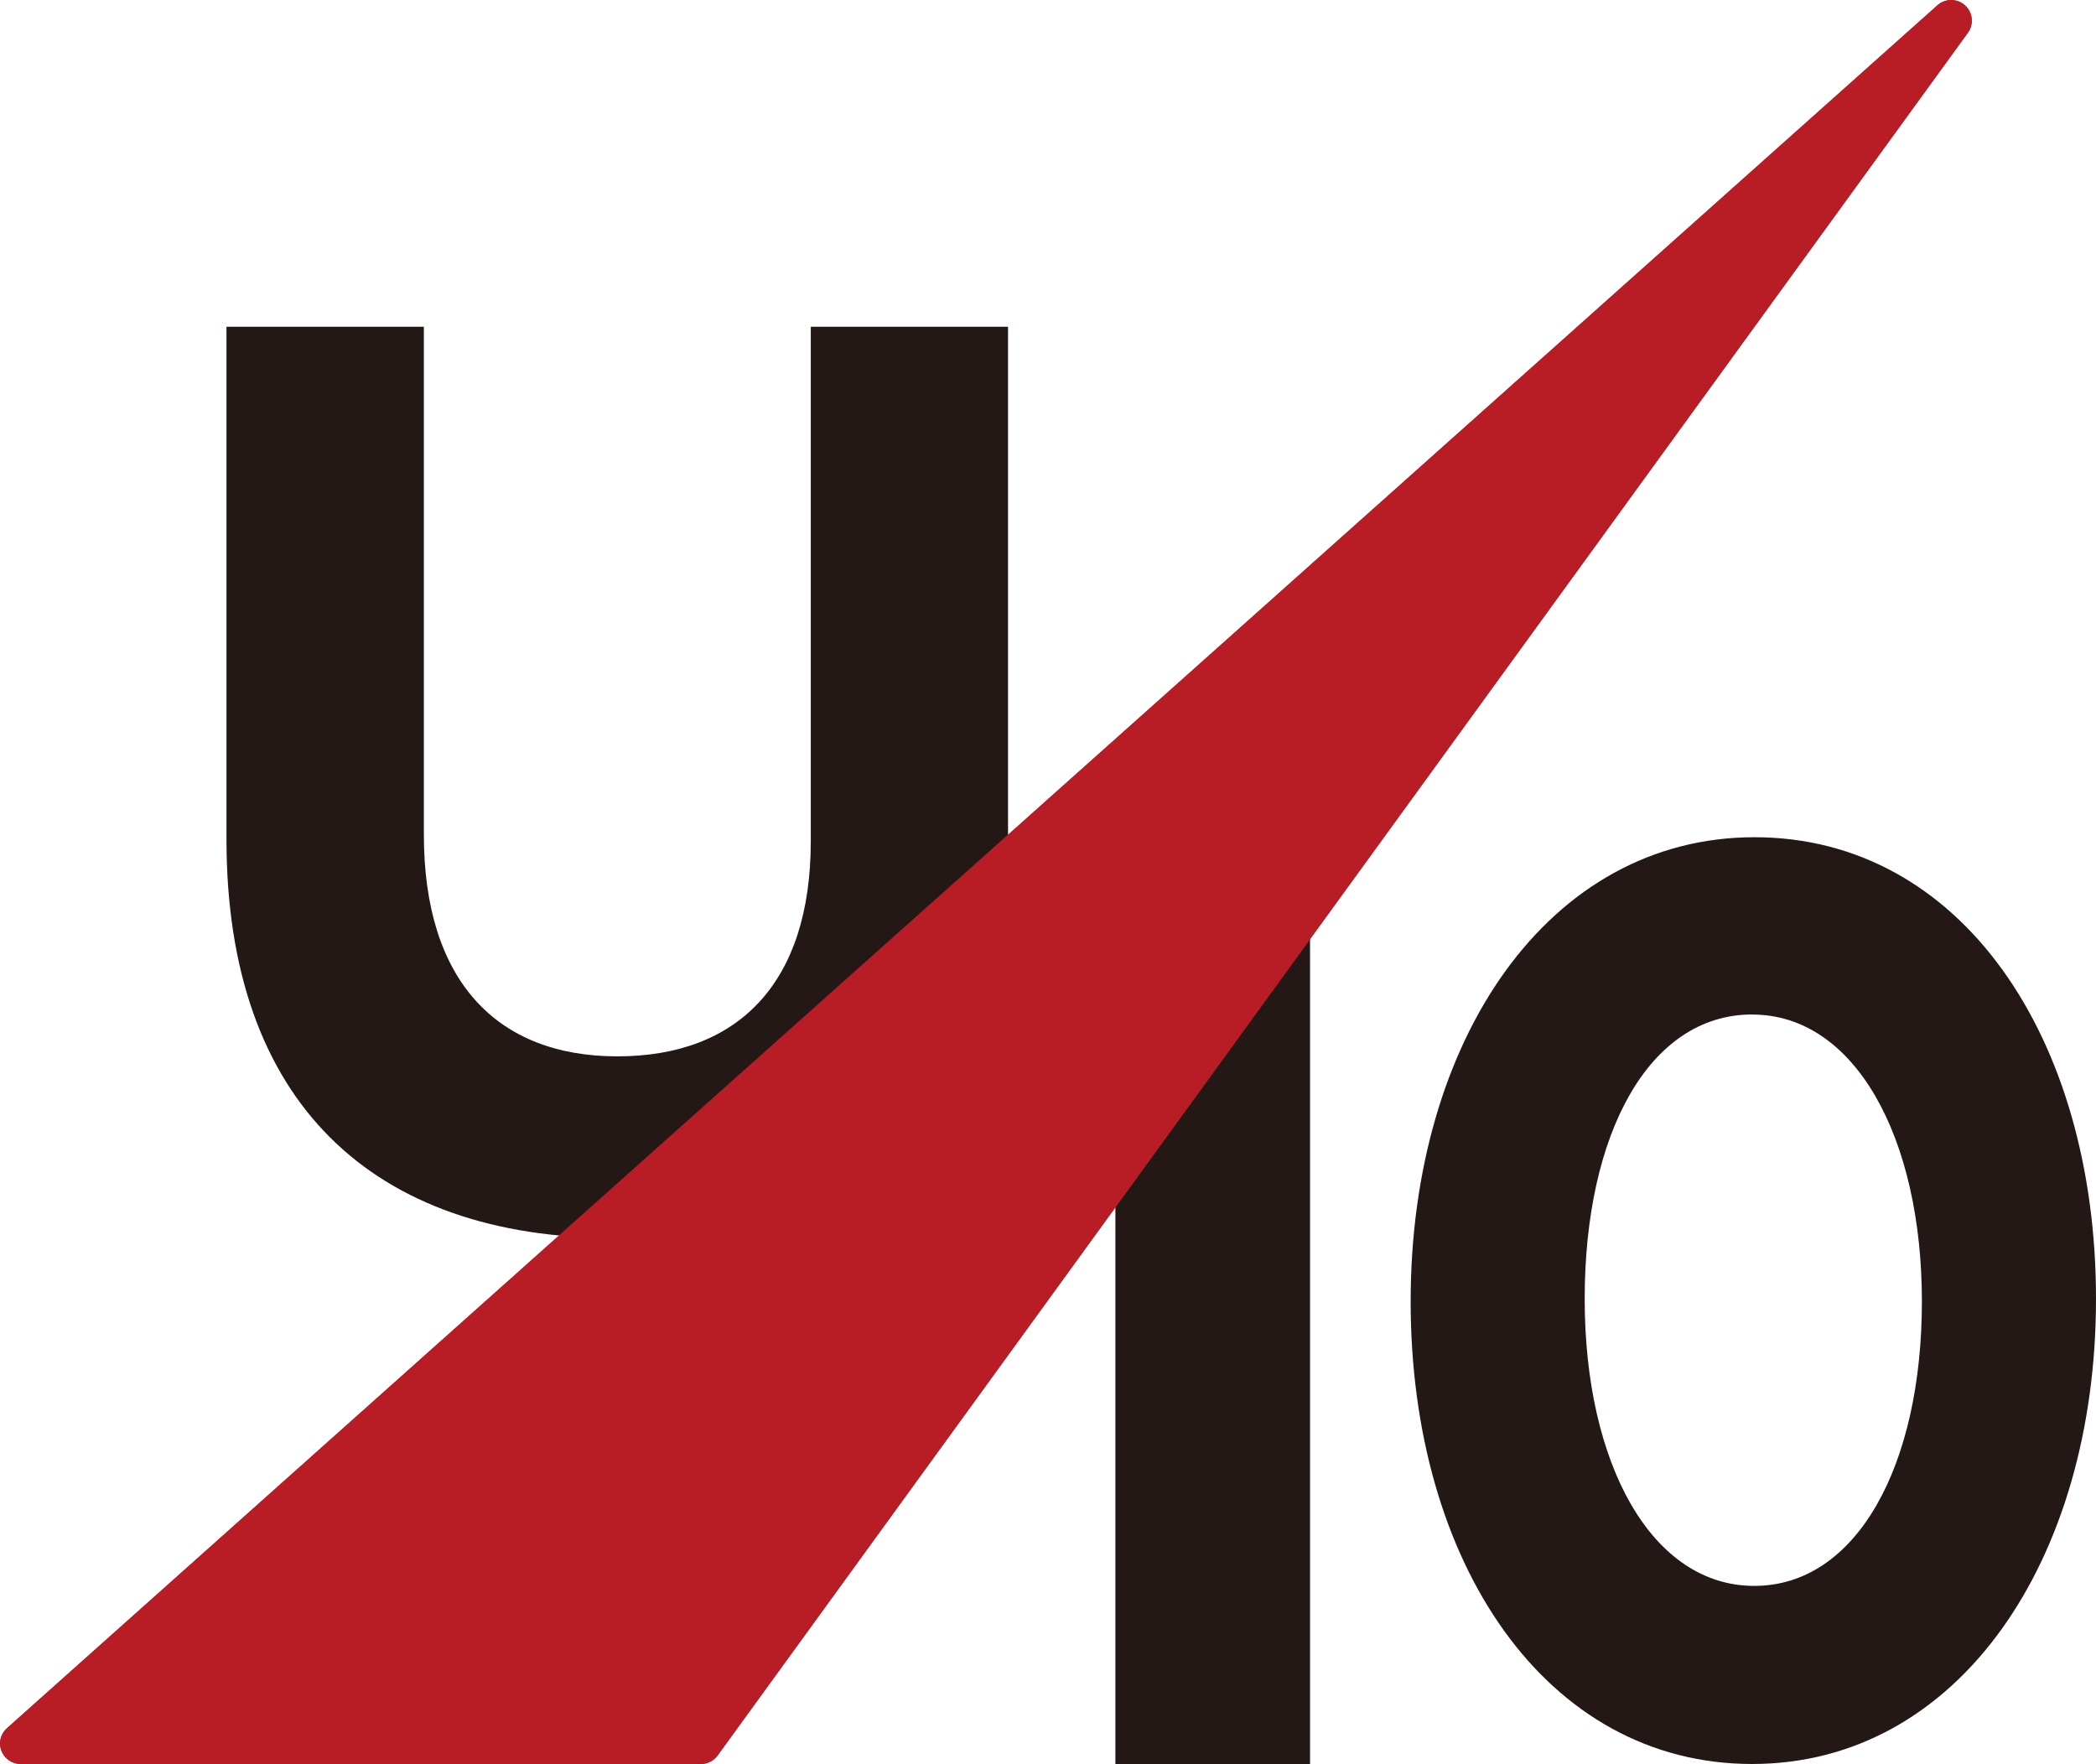
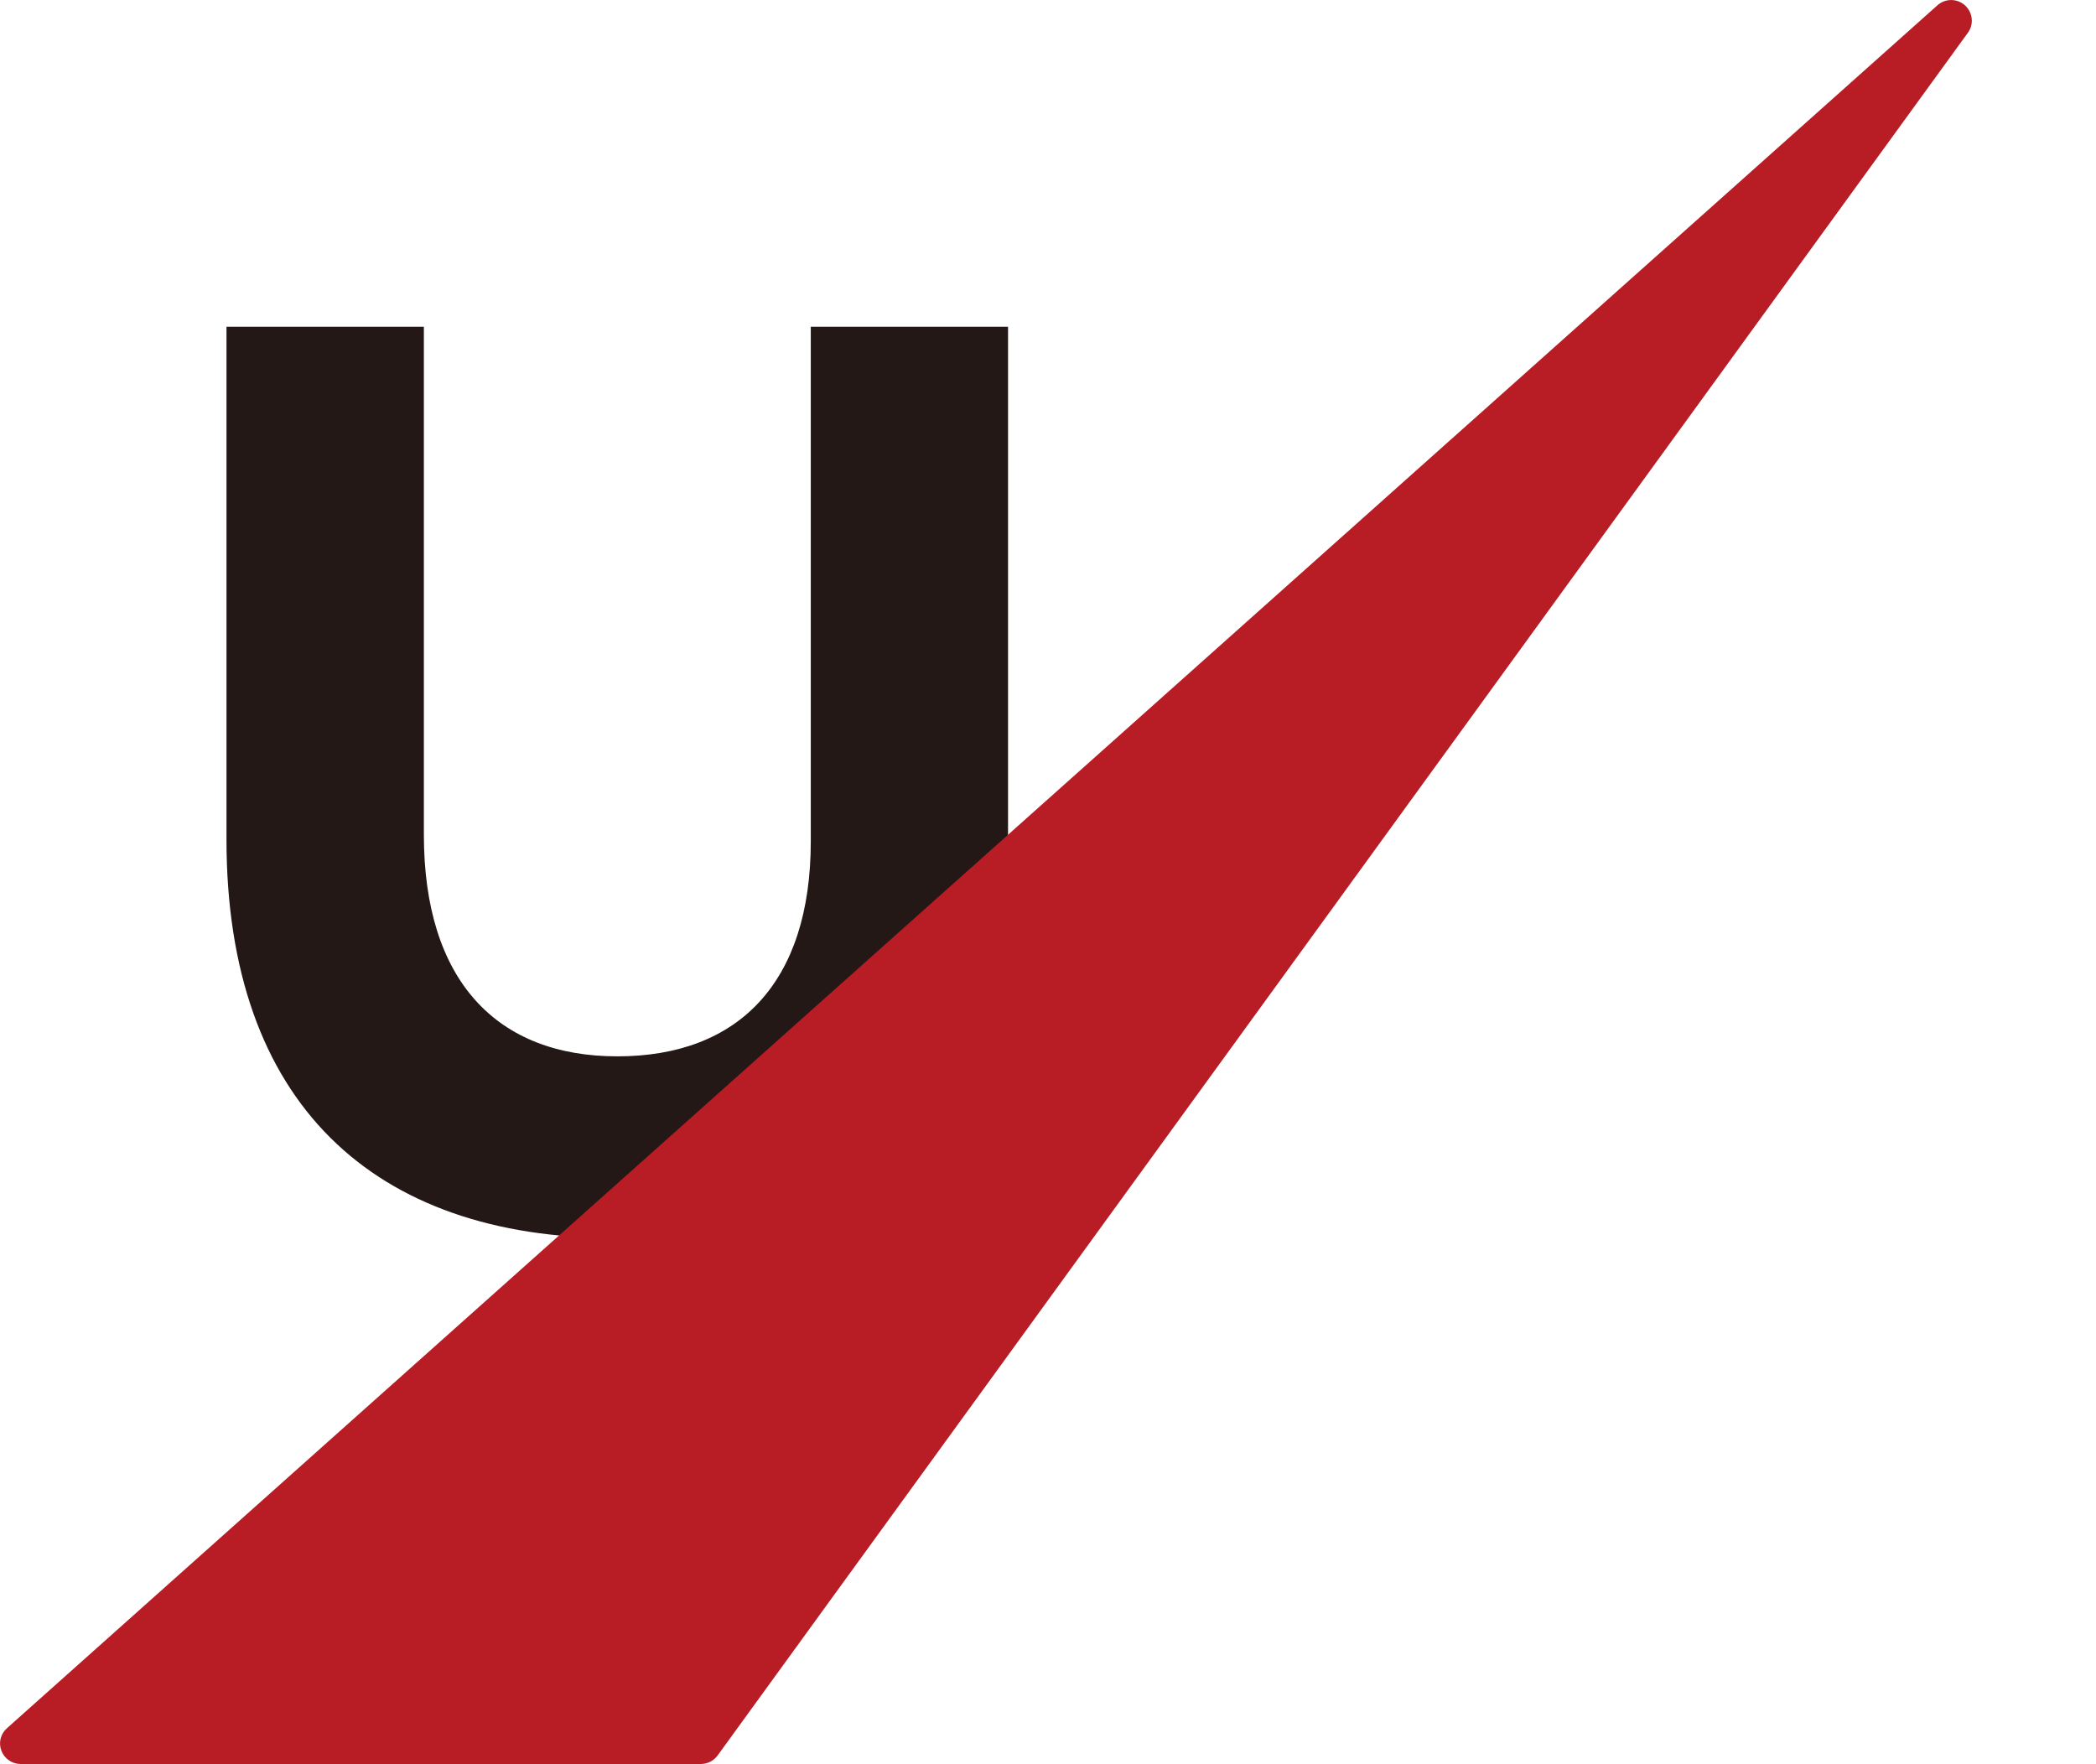
<svg xmlns="http://www.w3.org/2000/svg" id="_レイヤー_1" data-name="レイヤー 1" viewBox="0 0 298.92 251.57">
  <defs>
    <style>
      .cls-1 {
        fill: #b81c25;
      }

      .cls-2 {
        fill: #231815;
      }
    </style>
  </defs>
  <path id="_パス_4088" data-name="パス 4088" class="cls-2" d="M87.67,176.56c-34.33,0-55.37-19.2-55.37-56.84V46.6h28.15V119.04c0,20.82,10.4,31.61,27.59,31.61s27.59-10.42,27.59-30.7V46.6h28.13V118.84c0,38.74-21.73,57.72-56.08,57.72" />
-   <path id="_パス_4089" data-name="パス 4089" class="cls-2" d="M167.65,120.58h19.18V251.57h-27.76v-102.49l-22.29,5.46-5.86-23,36.73-10.96Z" />
-   <path id="_パス_4090" data-name="パス 4090" class="cls-2" d="M249.9,251.57c-29.43,0-48.72-28.69-48.72-65.96s19.62-66.21,49.04-66.21,48.7,28.57,48.7,65.84-19.62,66.33-49.04,66.33m0-106.89c-14.71,0-23.88,16.99-23.88,40.56s9.56,40.93,24.18,40.93,23.91-17.17,23.91-40.56-9.56-40.92-24.18-40.92" />
  <path id="_パス_4091" data-name="パス 4091" class="cls-1" d="M99.95,251.57H2.92c-1.21-.01-2.29-.76-2.72-1.89-.44-1.13-.12-2.41,.79-3.21L276.31,.75c1.21-1.08,3.07-.97,4.15,.24,.92,1.03,1,2.57,.19,3.68L102.33,250.37c-.57,.78-1.49,1.22-2.45,1.2" />
-   <path id="_パス_4108" data-name="パス 4108" class="cls-1" d="M99.95,251.57H2.92c-1.21-.01-2.29-.76-2.72-1.89-.44-1.13-.12-2.41,.79-3.21L276.31,.75c1.21-1.08,3.07-.97,4.15,.24,.92,1.03,1,2.57,.19,3.68L102.33,250.37c-.57,.78-1.49,1.22-2.45,1.2" />
</svg>